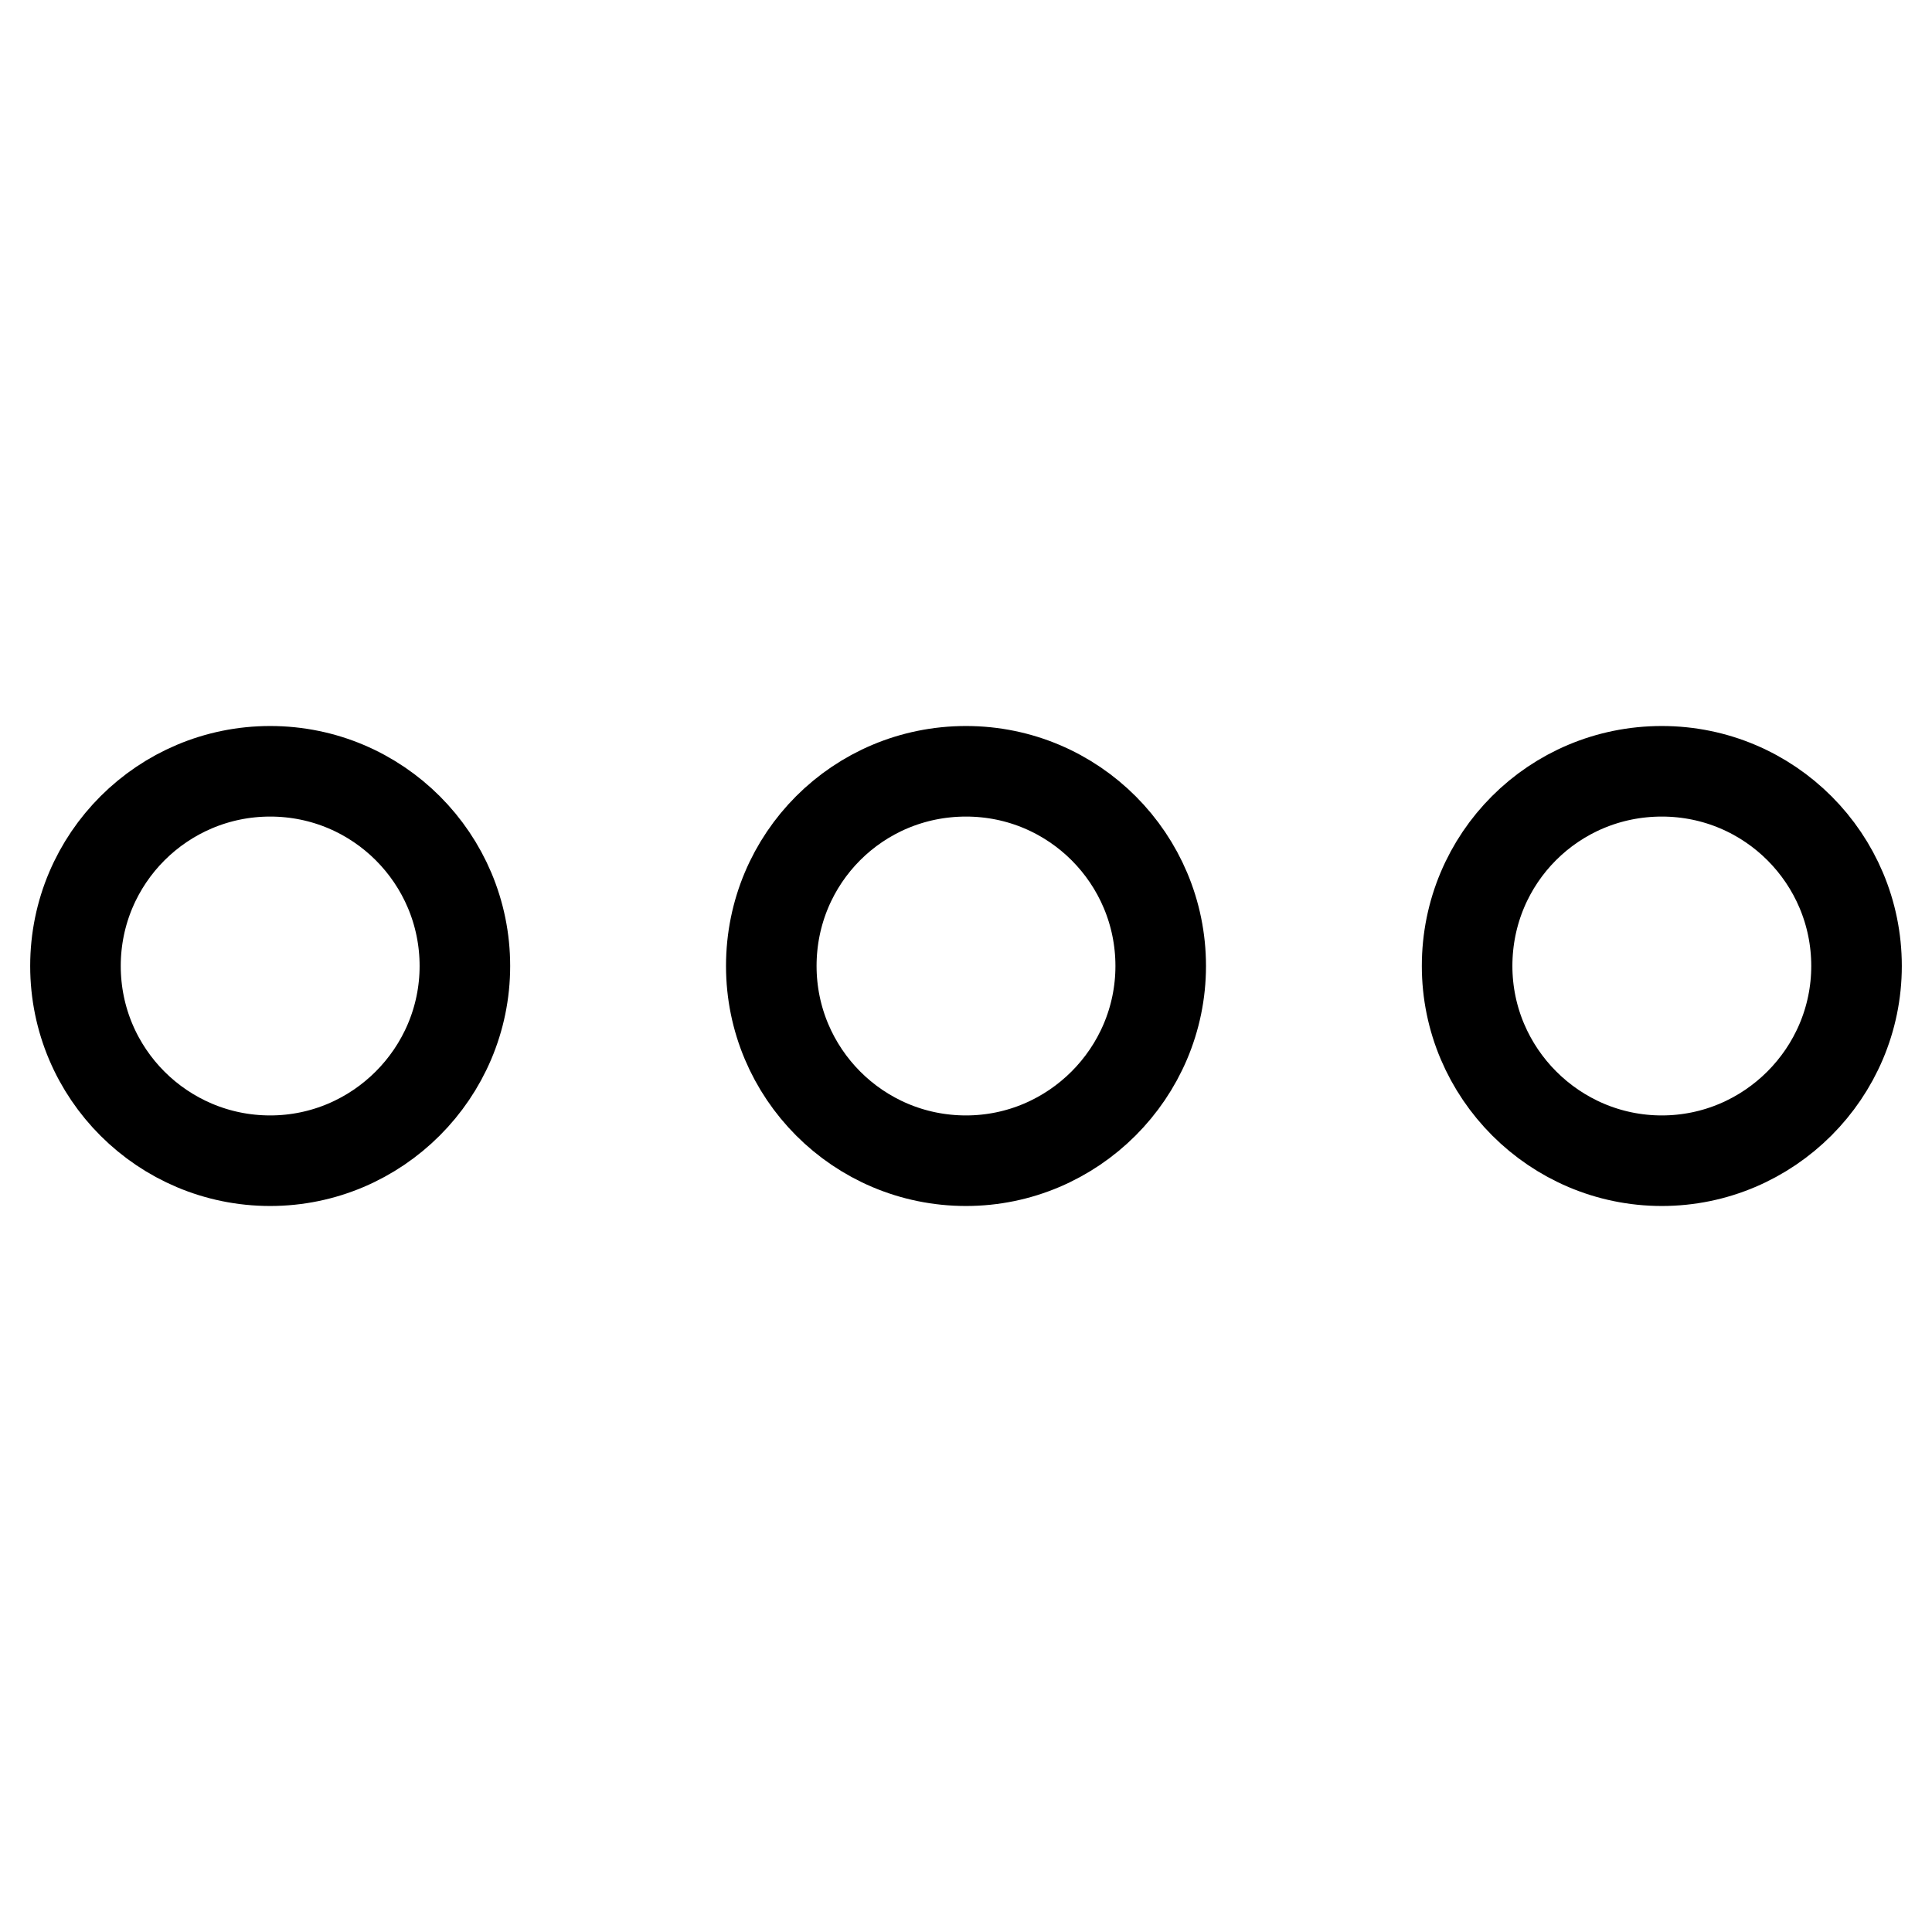
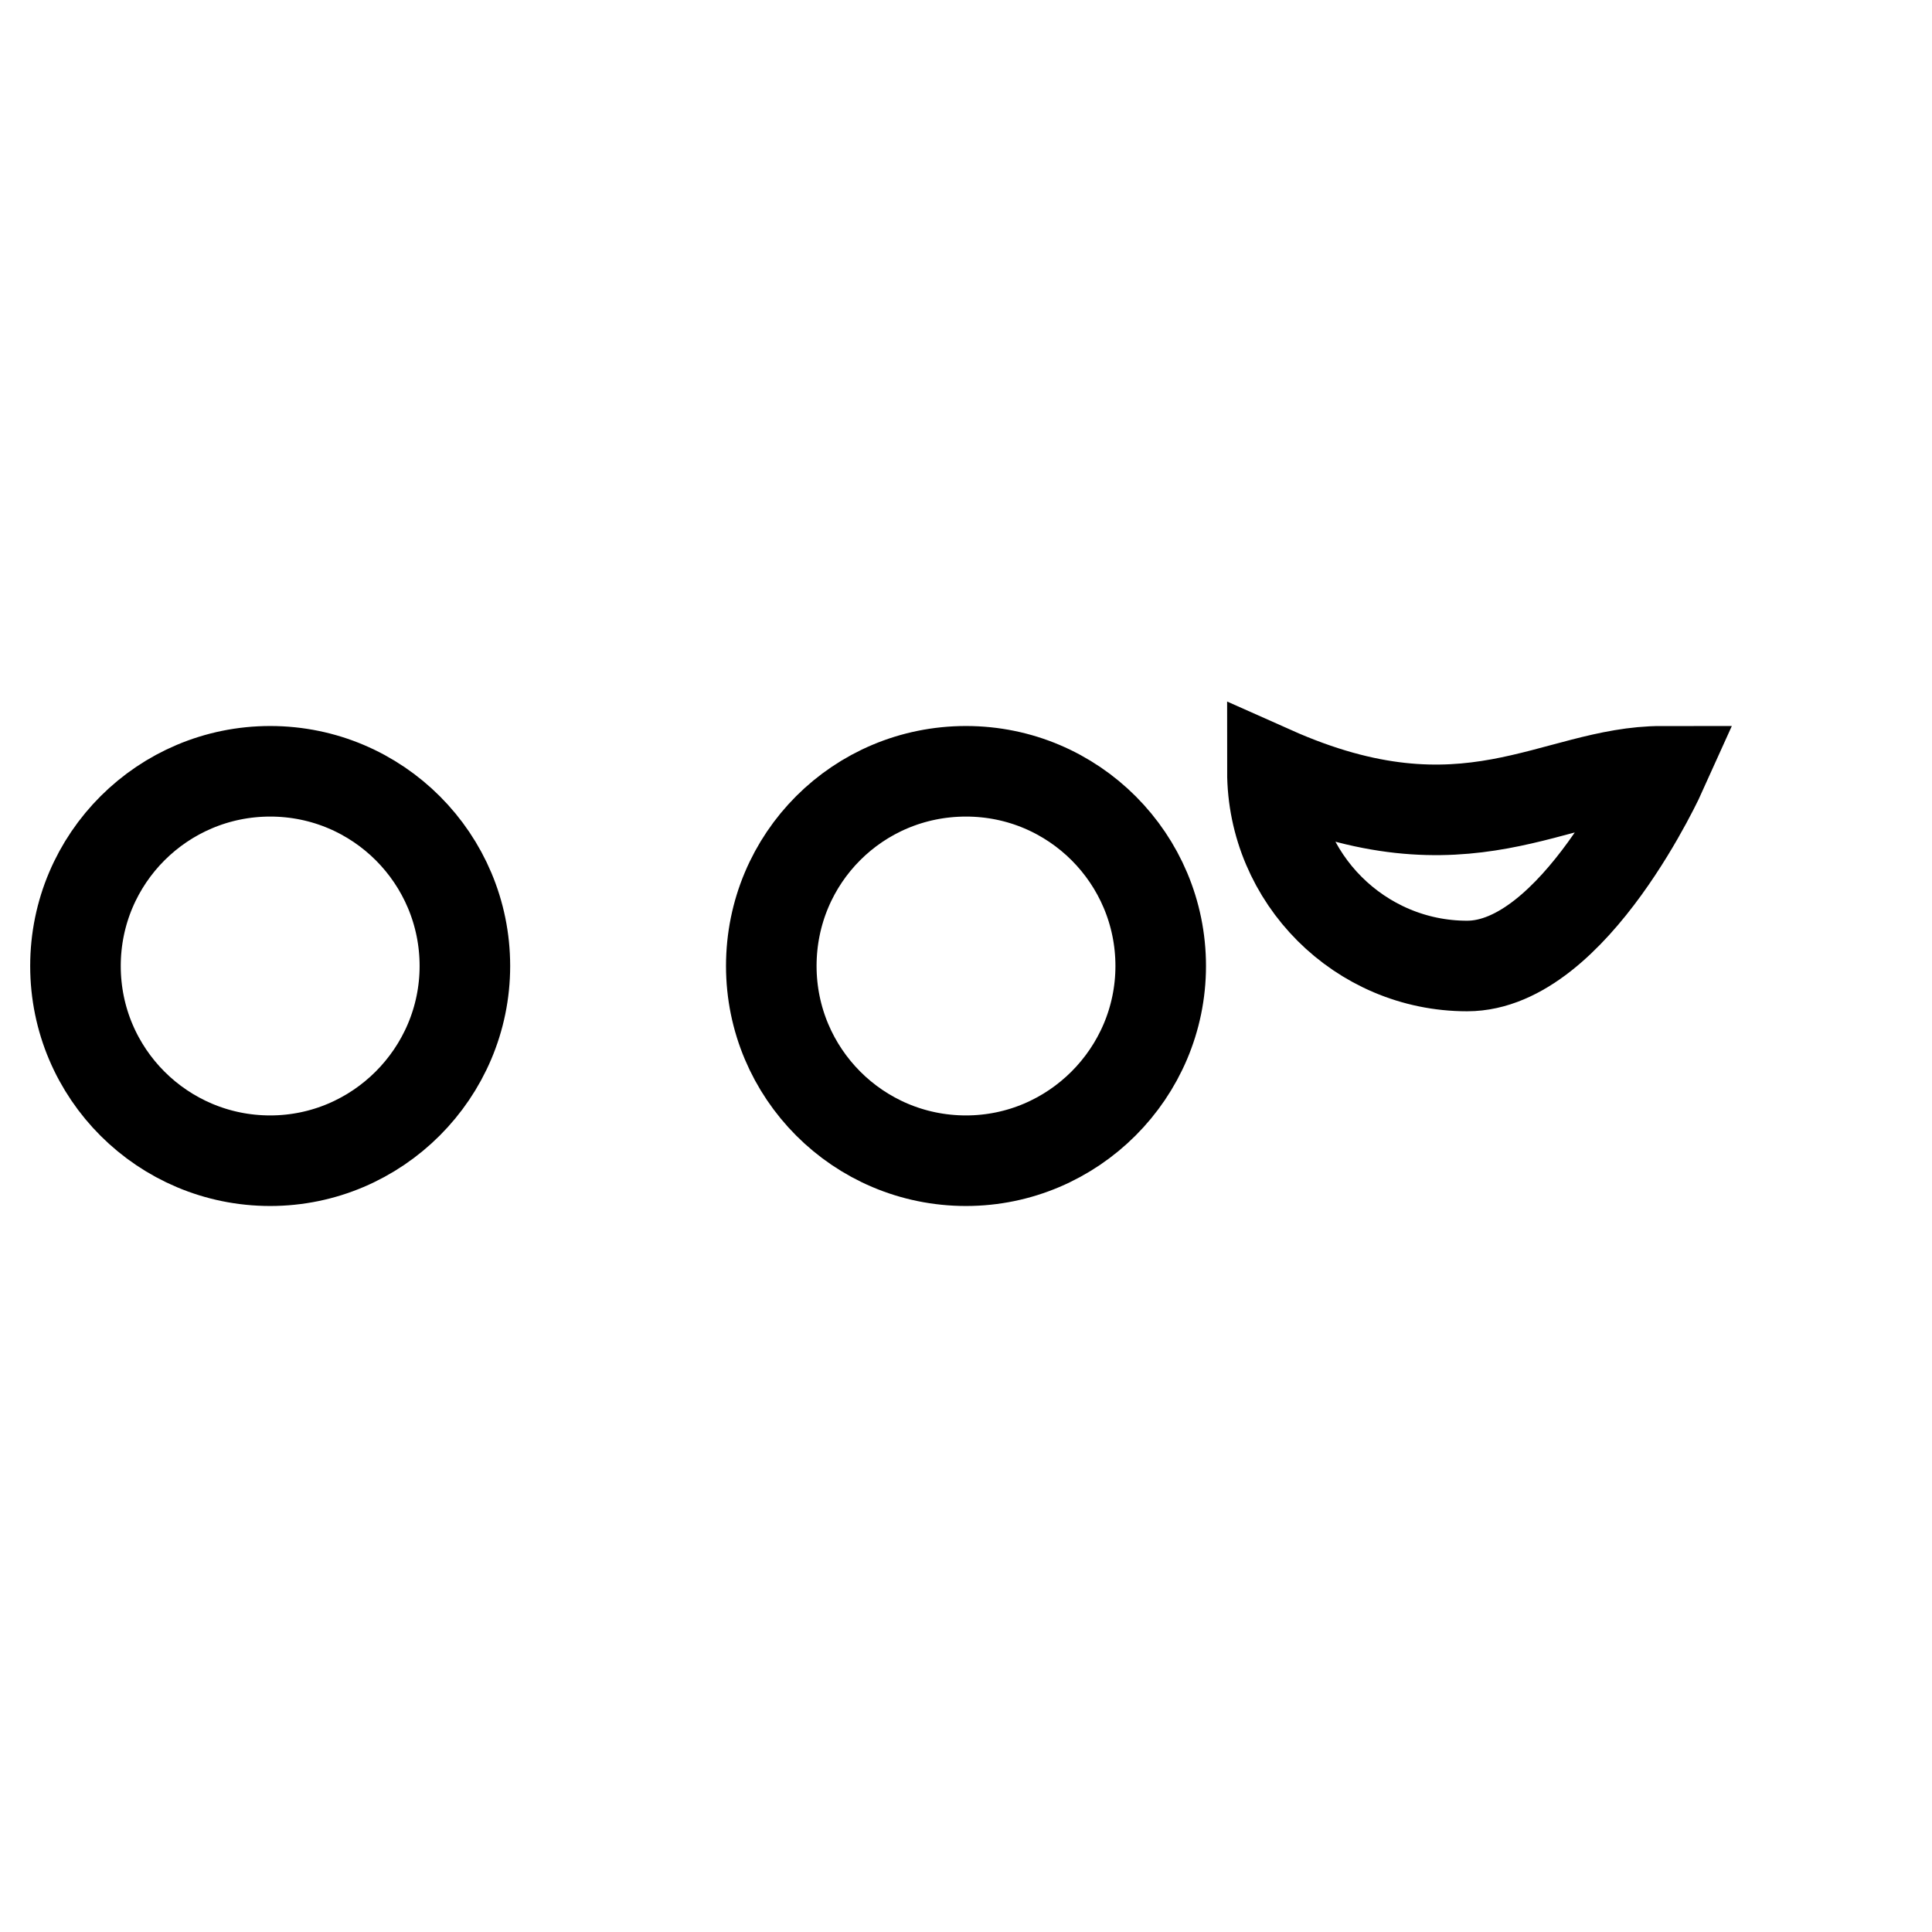
<svg xmlns="http://www.w3.org/2000/svg" version="1.1" x="0px" y="0px" viewBox="0 0 256 256" enable-background="new 0 0 256 256" xml:space="preserve">
  <g>
-     <path stroke-width="12" fill-opacity="0" stroke="#000000" d="M35.8,102.2c14.3,0,25.8,11.6,25.8,25.8s-11.6,25.8-25.8,25.8C21.6,153.8,10,142.3,10,128 C10,113.7,21.6,102.2,35.8,102.2L35.8,102.2z M128,102.2c14.3,0,25.8,11.6,25.8,25.8s-11.6,25.8-25.8,25.8 c-14.3,0-25.8-11.6-25.8-25.8C102.2,113.7,113.7,102.2,128,102.2L128,102.2z M220.2,102.2c14.3,0,25.8,11.6,25.8,25.8 s-11.6,25.8-25.8,25.8s-25.8-11.6-25.8-25.8C194.4,113.7,205.9,102.2,220.2,102.2L220.2,102.2z" />
+     <path stroke-width="12" fill-opacity="0" stroke="#000000" d="M35.8,102.2c14.3,0,25.8,11.6,25.8,25.8s-11.6,25.8-25.8,25.8C21.6,153.8,10,142.3,10,128 C10,113.7,21.6,102.2,35.8,102.2L35.8,102.2z M128,102.2c14.3,0,25.8,11.6,25.8,25.8s-11.6,25.8-25.8,25.8 c-14.3,0-25.8-11.6-25.8-25.8C102.2,113.7,113.7,102.2,128,102.2L128,102.2z M220.2,102.2s-11.6,25.8-25.8,25.8s-25.8-11.6-25.8-25.8C194.4,113.7,205.9,102.2,220.2,102.2L220.2,102.2z" />
  </g>
</svg>